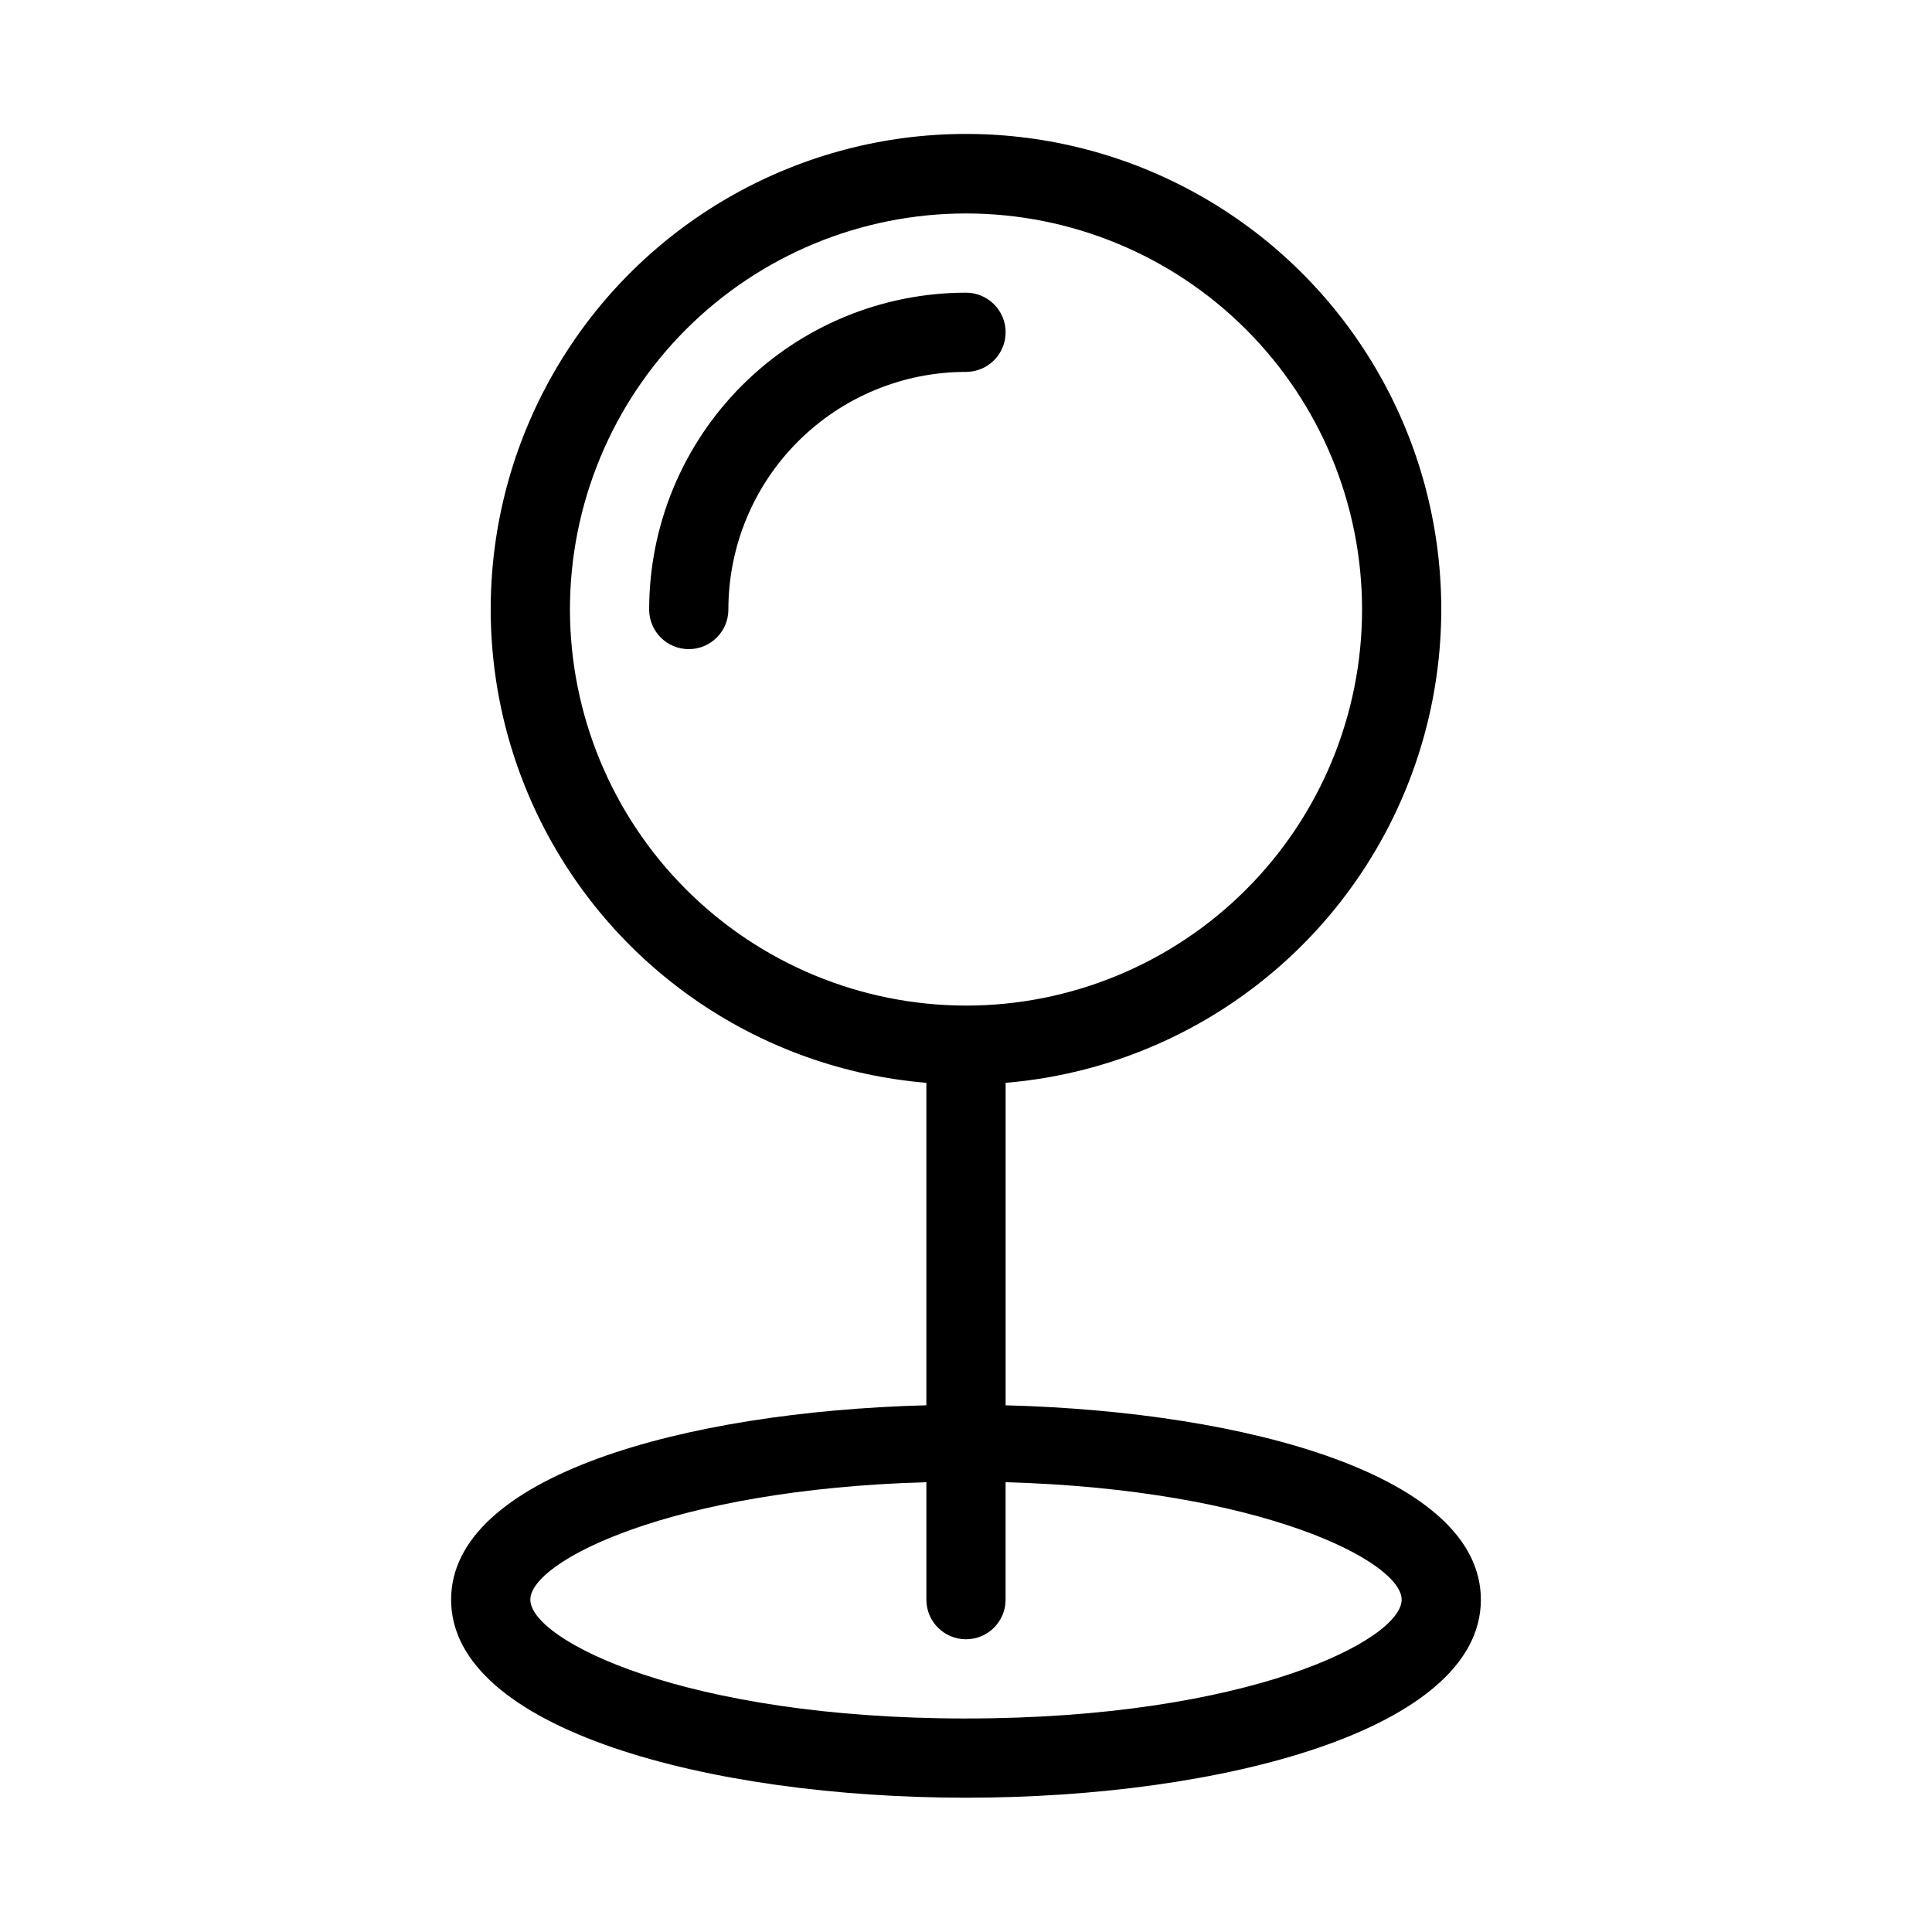
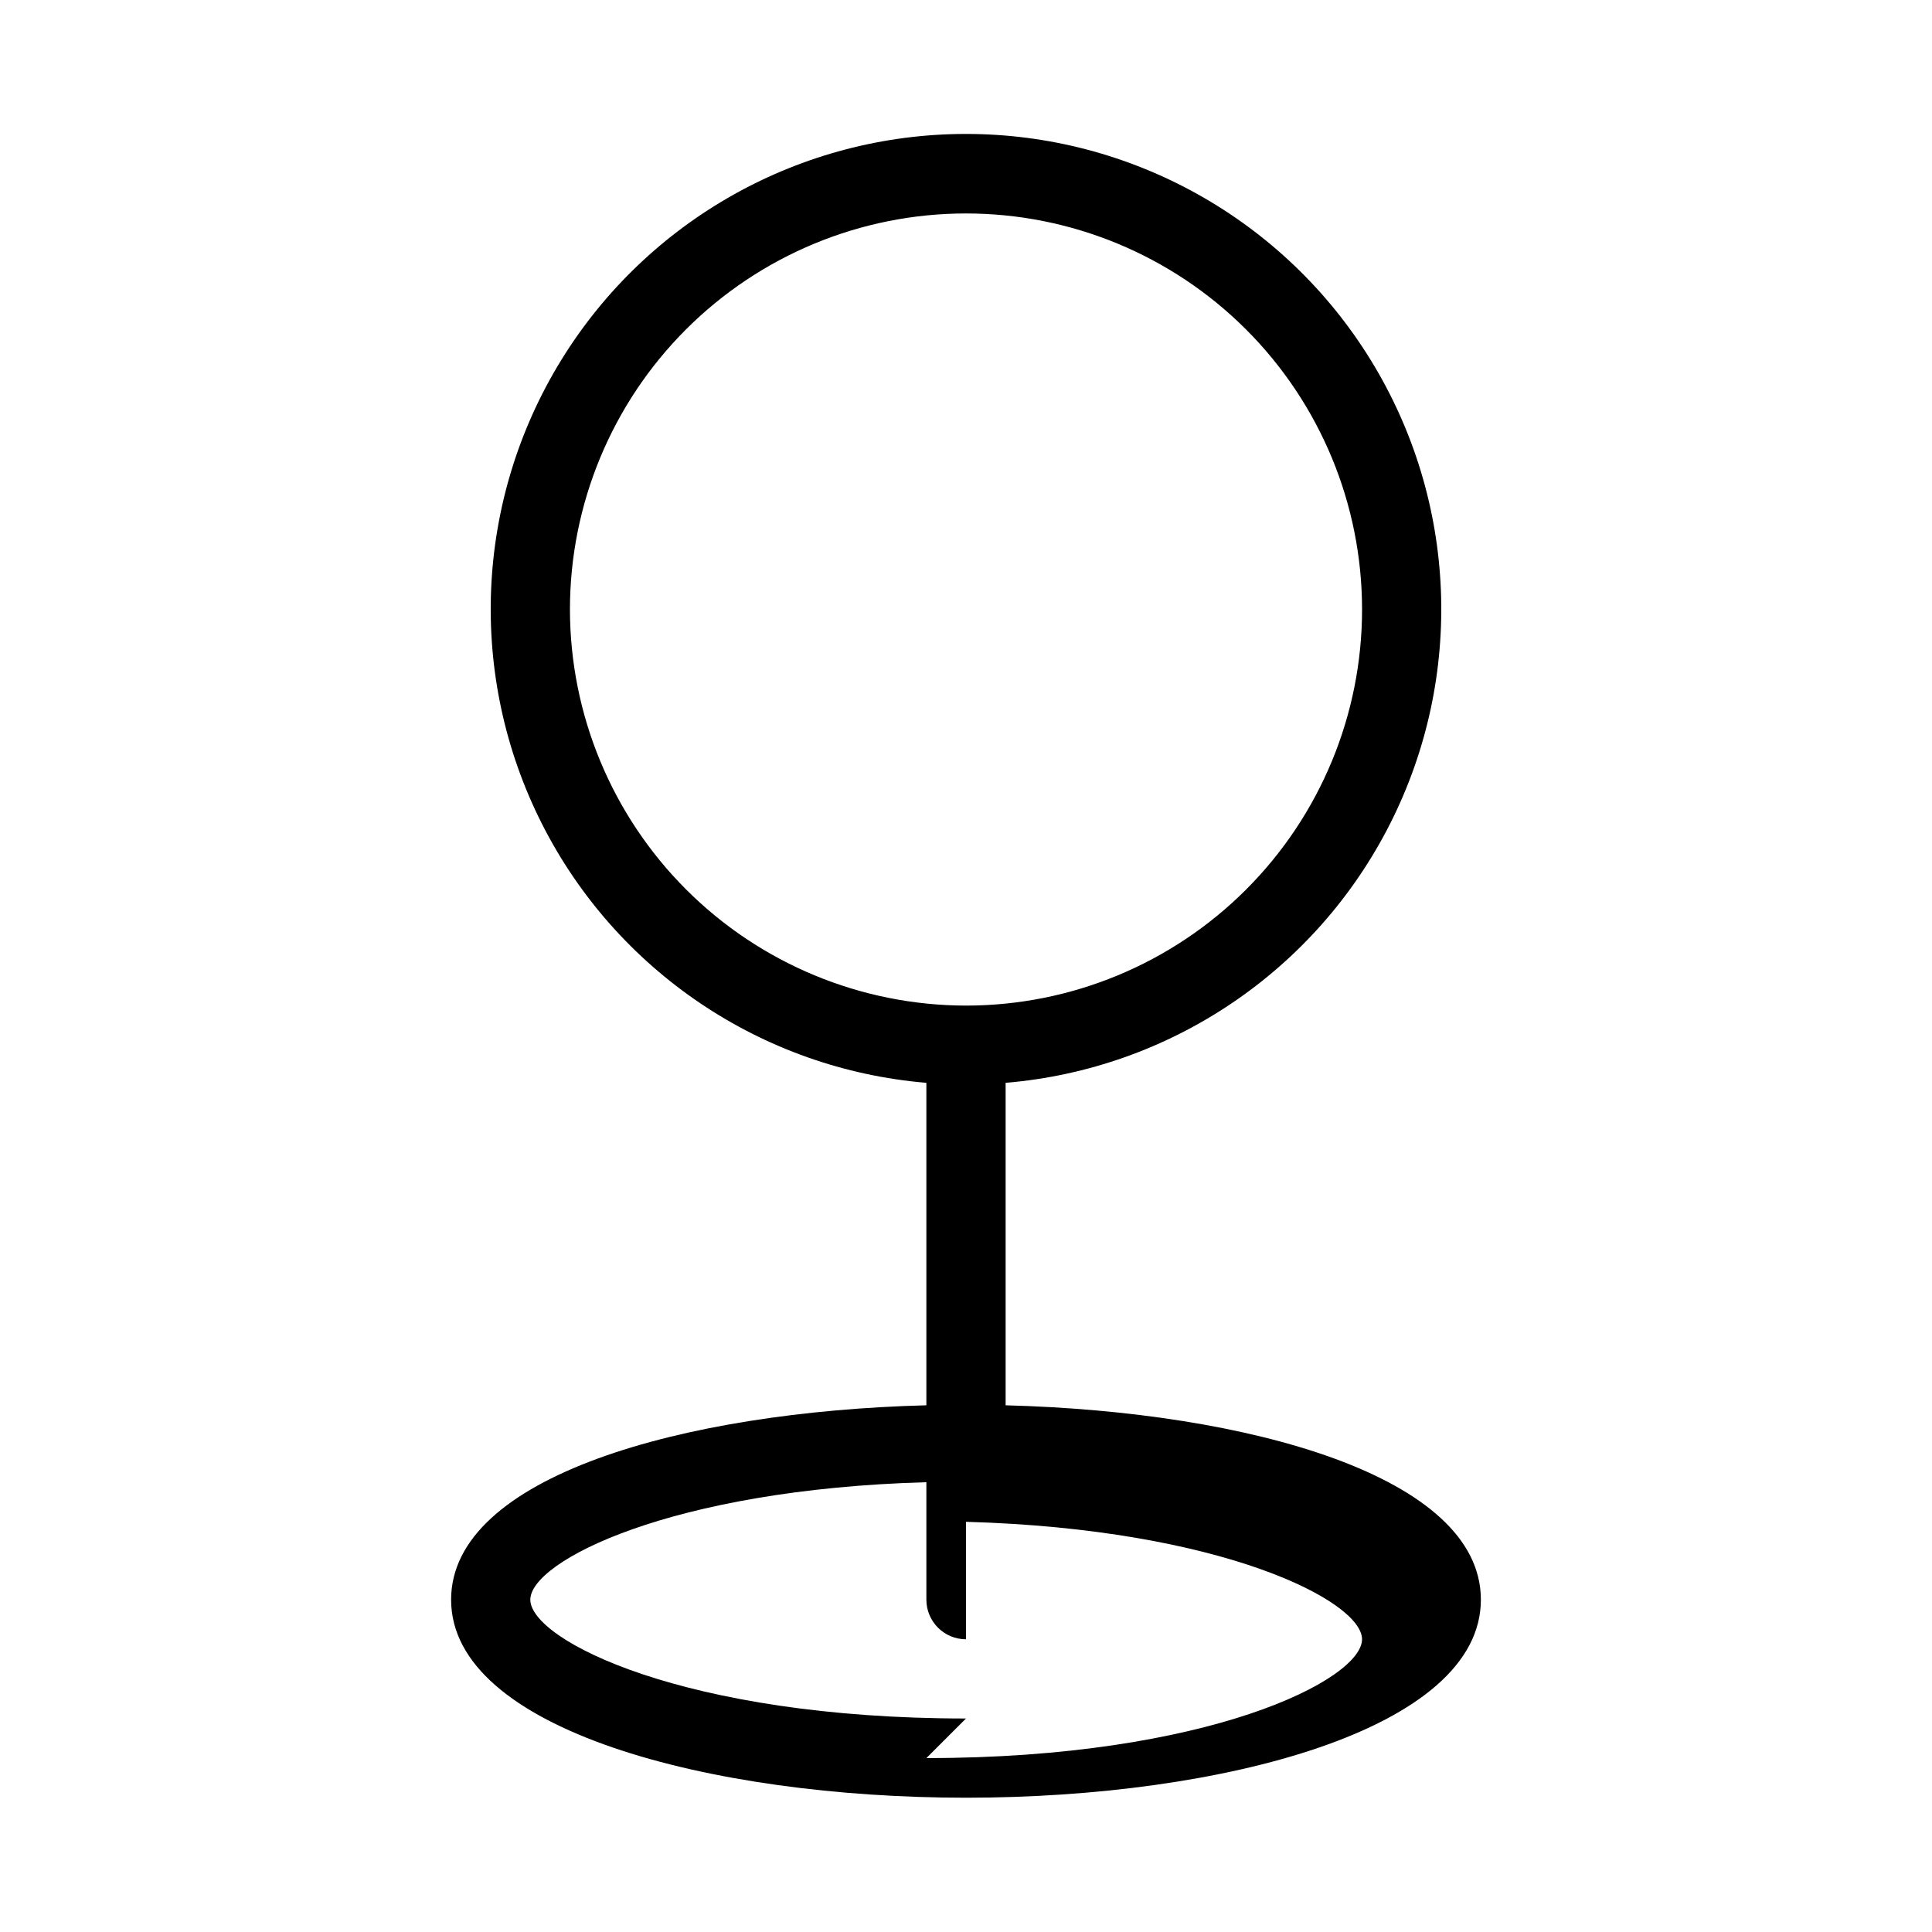
<svg xmlns="http://www.w3.org/2000/svg" fill="#000000" width="800px" height="800px" version="1.1" viewBox="144 144 512 512">
  <g>
-     <path d="m410.5 232.06c0-2.785-1.105-5.453-3.074-7.422s-4.641-3.074-7.422-3.074c-22.27 0-43.629 8.848-59.375 24.594-15.75 15.746-24.594 37.105-24.594 59.375 0 5.797 4.699 10.496 10.496 10.496s10.496-4.699 10.496-10.496c0-16.703 6.633-32.723 18.445-44.531 11.809-11.812 27.828-18.445 44.531-18.445 2.781 0 5.453-1.105 7.422-3.074s3.074-4.637 3.074-7.422z" />
-     <path d="m410.5 516.42v-85.461c43.594-3.644 82.18-29.652 101.91-68.699 19.734-39.043 17.793-85.535-5.129-122.8-22.918-37.262-63.535-59.965-107.28-59.965-43.75 0-84.367 22.703-107.29 59.965-22.922 37.266-24.859 83.758-5.125 122.8 19.734 39.047 58.316 65.055 101.91 68.699v85.457c-64.551 1.68-125.95 18.895-125.95 51.516 0 34.449 68.645 52.48 136.45 52.48s136.45-18.031 136.45-52.48c-0.004-32.684-61.402-49.832-125.95-51.512zm-115.46-210.89c0-27.84 11.059-54.535 30.742-74.219s46.379-30.742 74.219-30.742c27.836 0 54.531 11.059 74.215 30.742 19.688 19.684 30.742 46.379 30.742 74.219 0 27.836-11.055 54.535-30.742 74.219-19.684 19.684-46.379 30.742-74.215 30.742-27.828-0.035-54.508-11.105-74.184-30.781-19.676-19.676-30.746-46.355-30.777-74.18zm104.96 293.89c-74.711 0-115.46-20.805-115.46-31.488 0-10.16 37.199-29.242 104.96-31.133v31.129c0 5.797 4.699 10.496 10.496 10.496s10.496-4.699 10.496-10.496v-31.129c67.762 1.891 104.96 20.992 104.96 31.133-0.004 10.684-40.746 31.484-115.46 31.484z" />
+     <path d="m410.5 516.42v-85.461c43.594-3.644 82.18-29.652 101.91-68.699 19.734-39.043 17.793-85.535-5.129-122.8-22.918-37.262-63.535-59.965-107.28-59.965-43.75 0-84.367 22.703-107.29 59.965-22.922 37.266-24.859 83.758-5.125 122.8 19.734 39.047 58.316 65.055 101.91 68.699v85.457c-64.551 1.68-125.95 18.895-125.95 51.516 0 34.449 68.645 52.48 136.45 52.48s136.45-18.031 136.45-52.48c-0.004-32.684-61.402-49.832-125.95-51.512zm-115.46-210.89c0-27.84 11.059-54.535 30.742-74.219s46.379-30.742 74.219-30.742c27.836 0 54.531 11.059 74.215 30.742 19.688 19.684 30.742 46.379 30.742 74.219 0 27.836-11.055 54.535-30.742 74.219-19.684 19.684-46.379 30.742-74.215 30.742-27.828-0.035-54.508-11.105-74.184-30.781-19.676-19.676-30.746-46.355-30.777-74.18zm104.96 293.89c-74.711 0-115.46-20.805-115.46-31.488 0-10.16 37.199-29.242 104.96-31.133v31.129c0 5.797 4.699 10.496 10.496 10.496v-31.129c67.762 1.891 104.96 20.992 104.96 31.133-0.004 10.684-40.746 31.484-115.46 31.484z" />
  </g>
</svg>